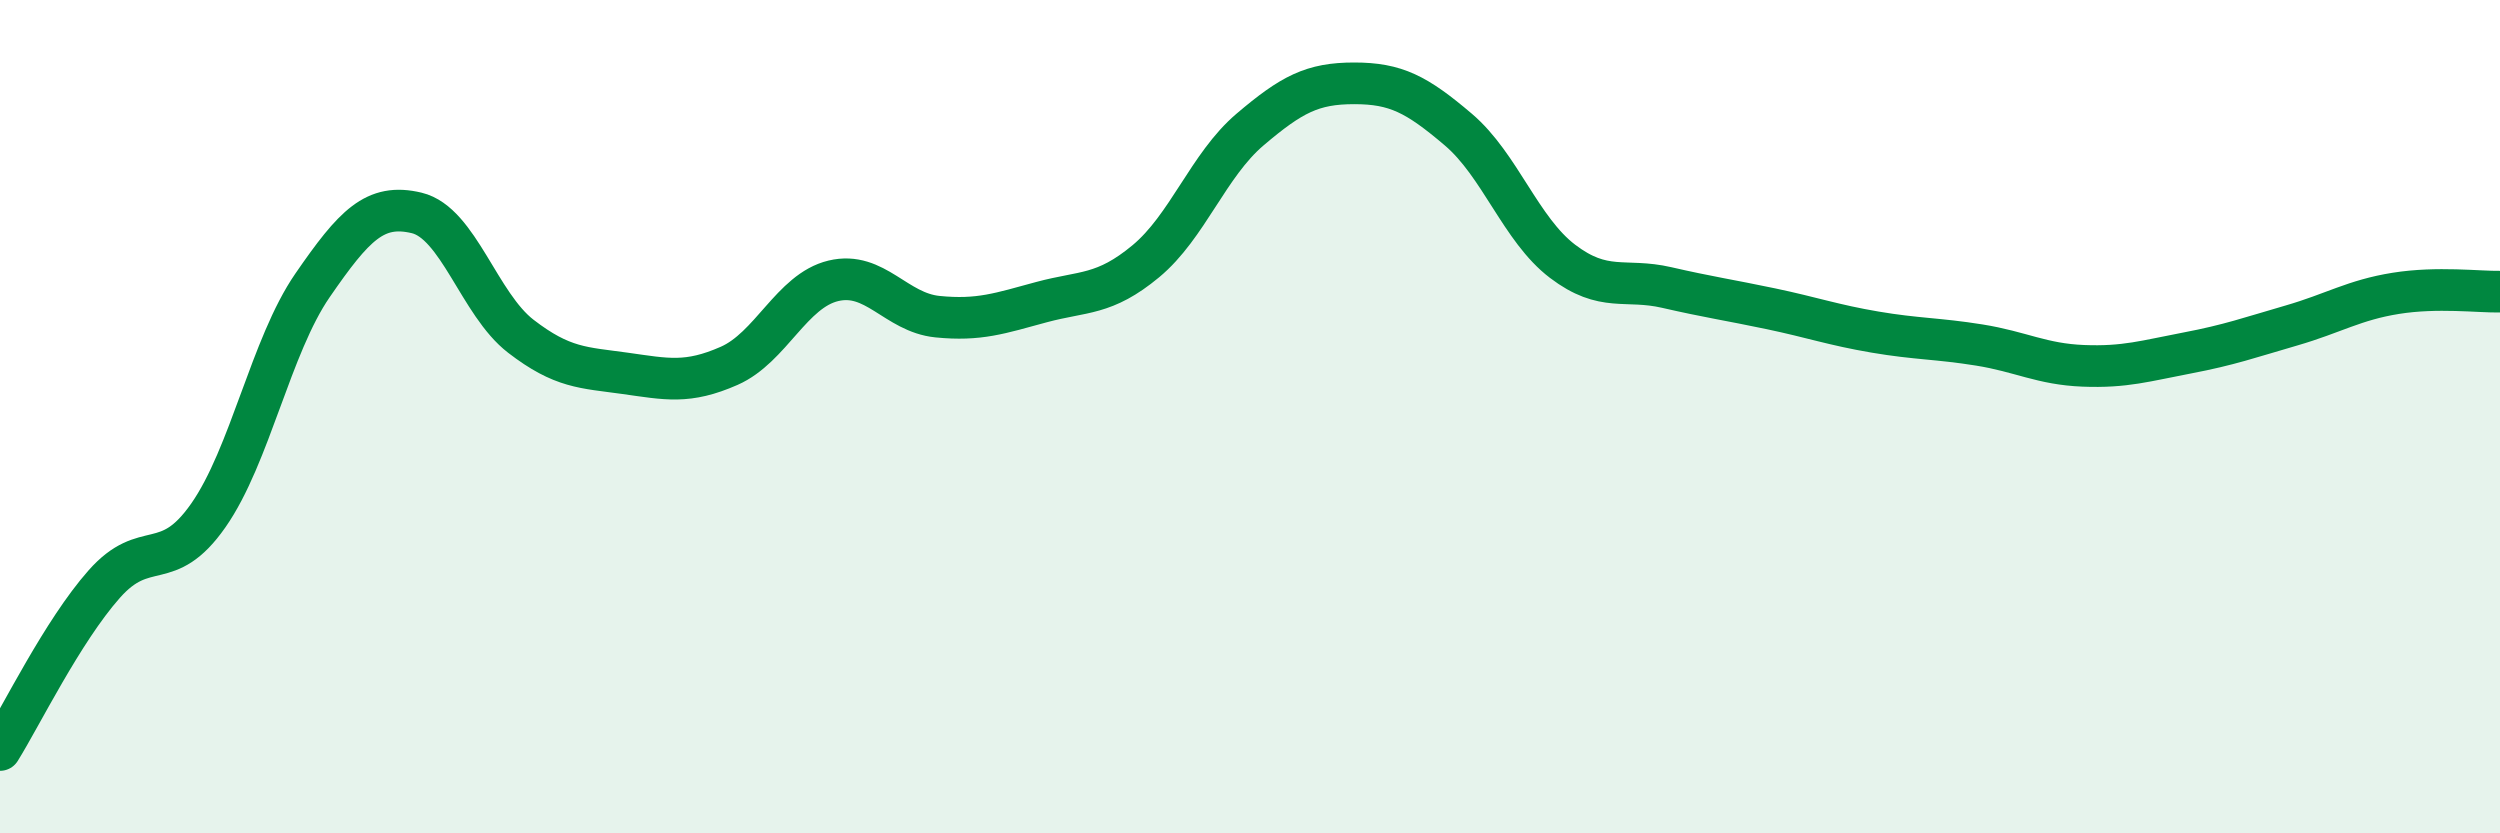
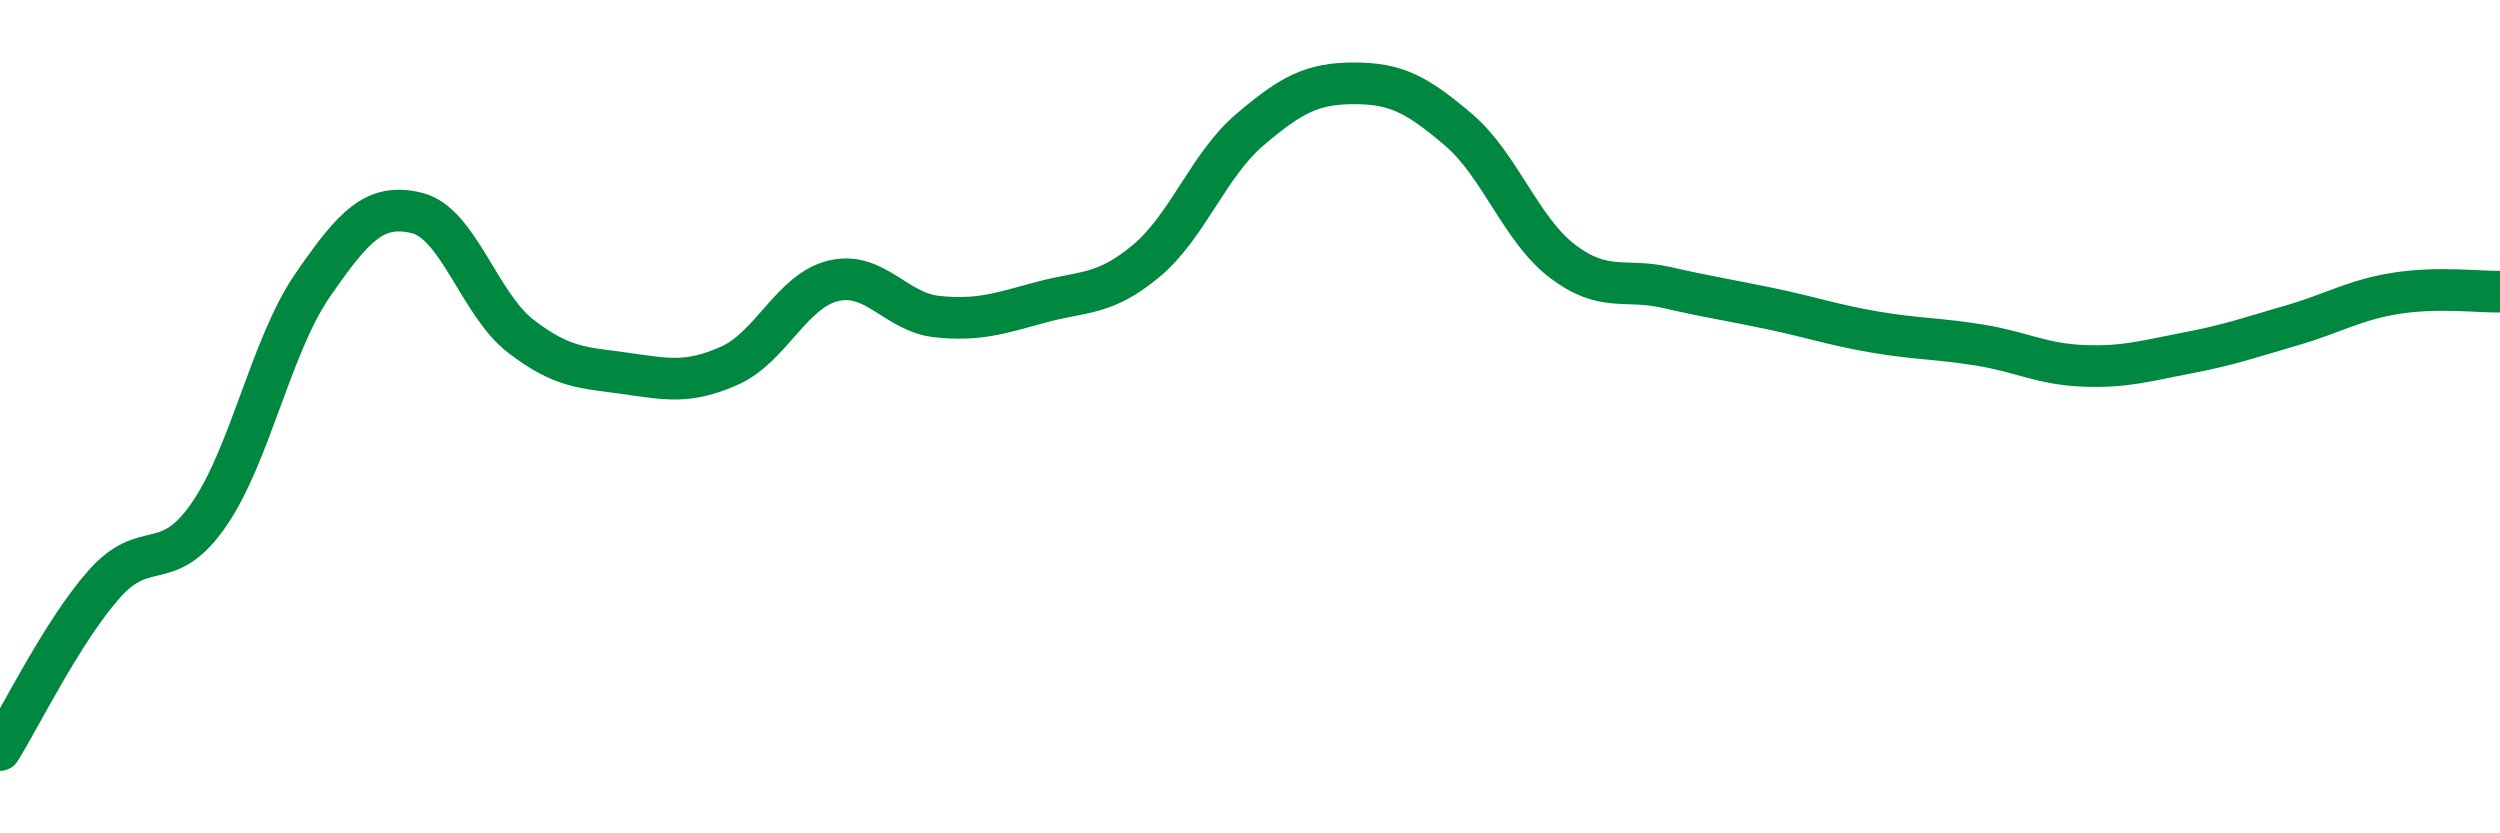
<svg xmlns="http://www.w3.org/2000/svg" width="60" height="20" viewBox="0 0 60 20">
-   <path d="M 0,18 C 0.5,17.2 1.5,15.15 2.5,14.02 C 3.5,12.89 4,13.8 5,12.37 C 6,10.94 6.5,8.3 7.5,6.85 C 8.5,5.4 9,4.87 10,5.11 C 11,5.35 11.5,7.3 12.5,8.07 C 13.5,8.84 14,8.82 15,8.96 C 16,9.1 16.5,9.22 17.5,8.78 C 18.5,8.34 19,6.98 20,6.74 C 21,6.5 21.5,7.5 22.5,7.6 C 23.5,7.7 24,7.52 25,7.25 C 26,6.98 26.5,7.1 27.5,6.27 C 28.5,5.44 29,3.96 30,3.11 C 31,2.26 31.5,2 32.5,2 C 33.5,2 34,2.26 35,3.11 C 36,3.96 36.5,5.51 37.5,6.27 C 38.5,7.03 39,6.67 40,6.9 C 41,7.13 41.5,7.2 42.5,7.41 C 43.5,7.62 44,7.8 45,7.97 C 46,8.14 46.5,8.12 47.5,8.28 C 48.5,8.44 49,8.74 50,8.78 C 51,8.82 51.5,8.66 52.5,8.47 C 53.5,8.28 54,8.1 55,7.81 C 56,7.52 56.5,7.2 57.5,7.04 C 58.5,6.88 59.5,7.01 60,7L60 20L0 20Z" fill="#008740" opacity="0.1" stroke-linecap="round" stroke-linejoin="round" />
  <path d="M 0,18 C 0.5,17.2 1.5,15.15 2.5,14.02 C 3.5,12.89 4,13.8 5,12.37 C 6,10.94 6.5,8.3 7.5,6.85 C 8.5,5.4 9,4.87 10,5.11 C 11,5.35 11.5,7.3 12.5,8.07 C 13.5,8.84 14,8.82 15,8.96 C 16,9.1 16.5,9.22 17.5,8.78 C 18.5,8.34 19,6.98 20,6.74 C 21,6.5 21.5,7.5 22.5,7.6 C 23.5,7.7 24,7.52 25,7.25 C 26,6.98 26.5,7.1 27.5,6.27 C 28.5,5.44 29,3.96 30,3.11 C 31,2.26 31.5,2 32.5,2 C 33.5,2 34,2.26 35,3.11 C 36,3.96 36.5,5.51 37.5,6.27 C 38.5,7.03 39,6.67 40,6.9 C 41,7.13 41.5,7.2 42.5,7.41 C 43.5,7.62 44,7.8 45,7.97 C 46,8.14 46.5,8.12 47.5,8.28 C 48.5,8.44 49,8.74 50,8.78 C 51,8.82 51.5,8.66 52.5,8.47 C 53.5,8.28 54,8.1 55,7.81 C 56,7.52 56.5,7.2 57.5,7.04 C 58.5,6.88 59.5,7.01 60,7" stroke="#008740" stroke-width="1" fill="none" stroke-linecap="round" stroke-linejoin="round" />
</svg>